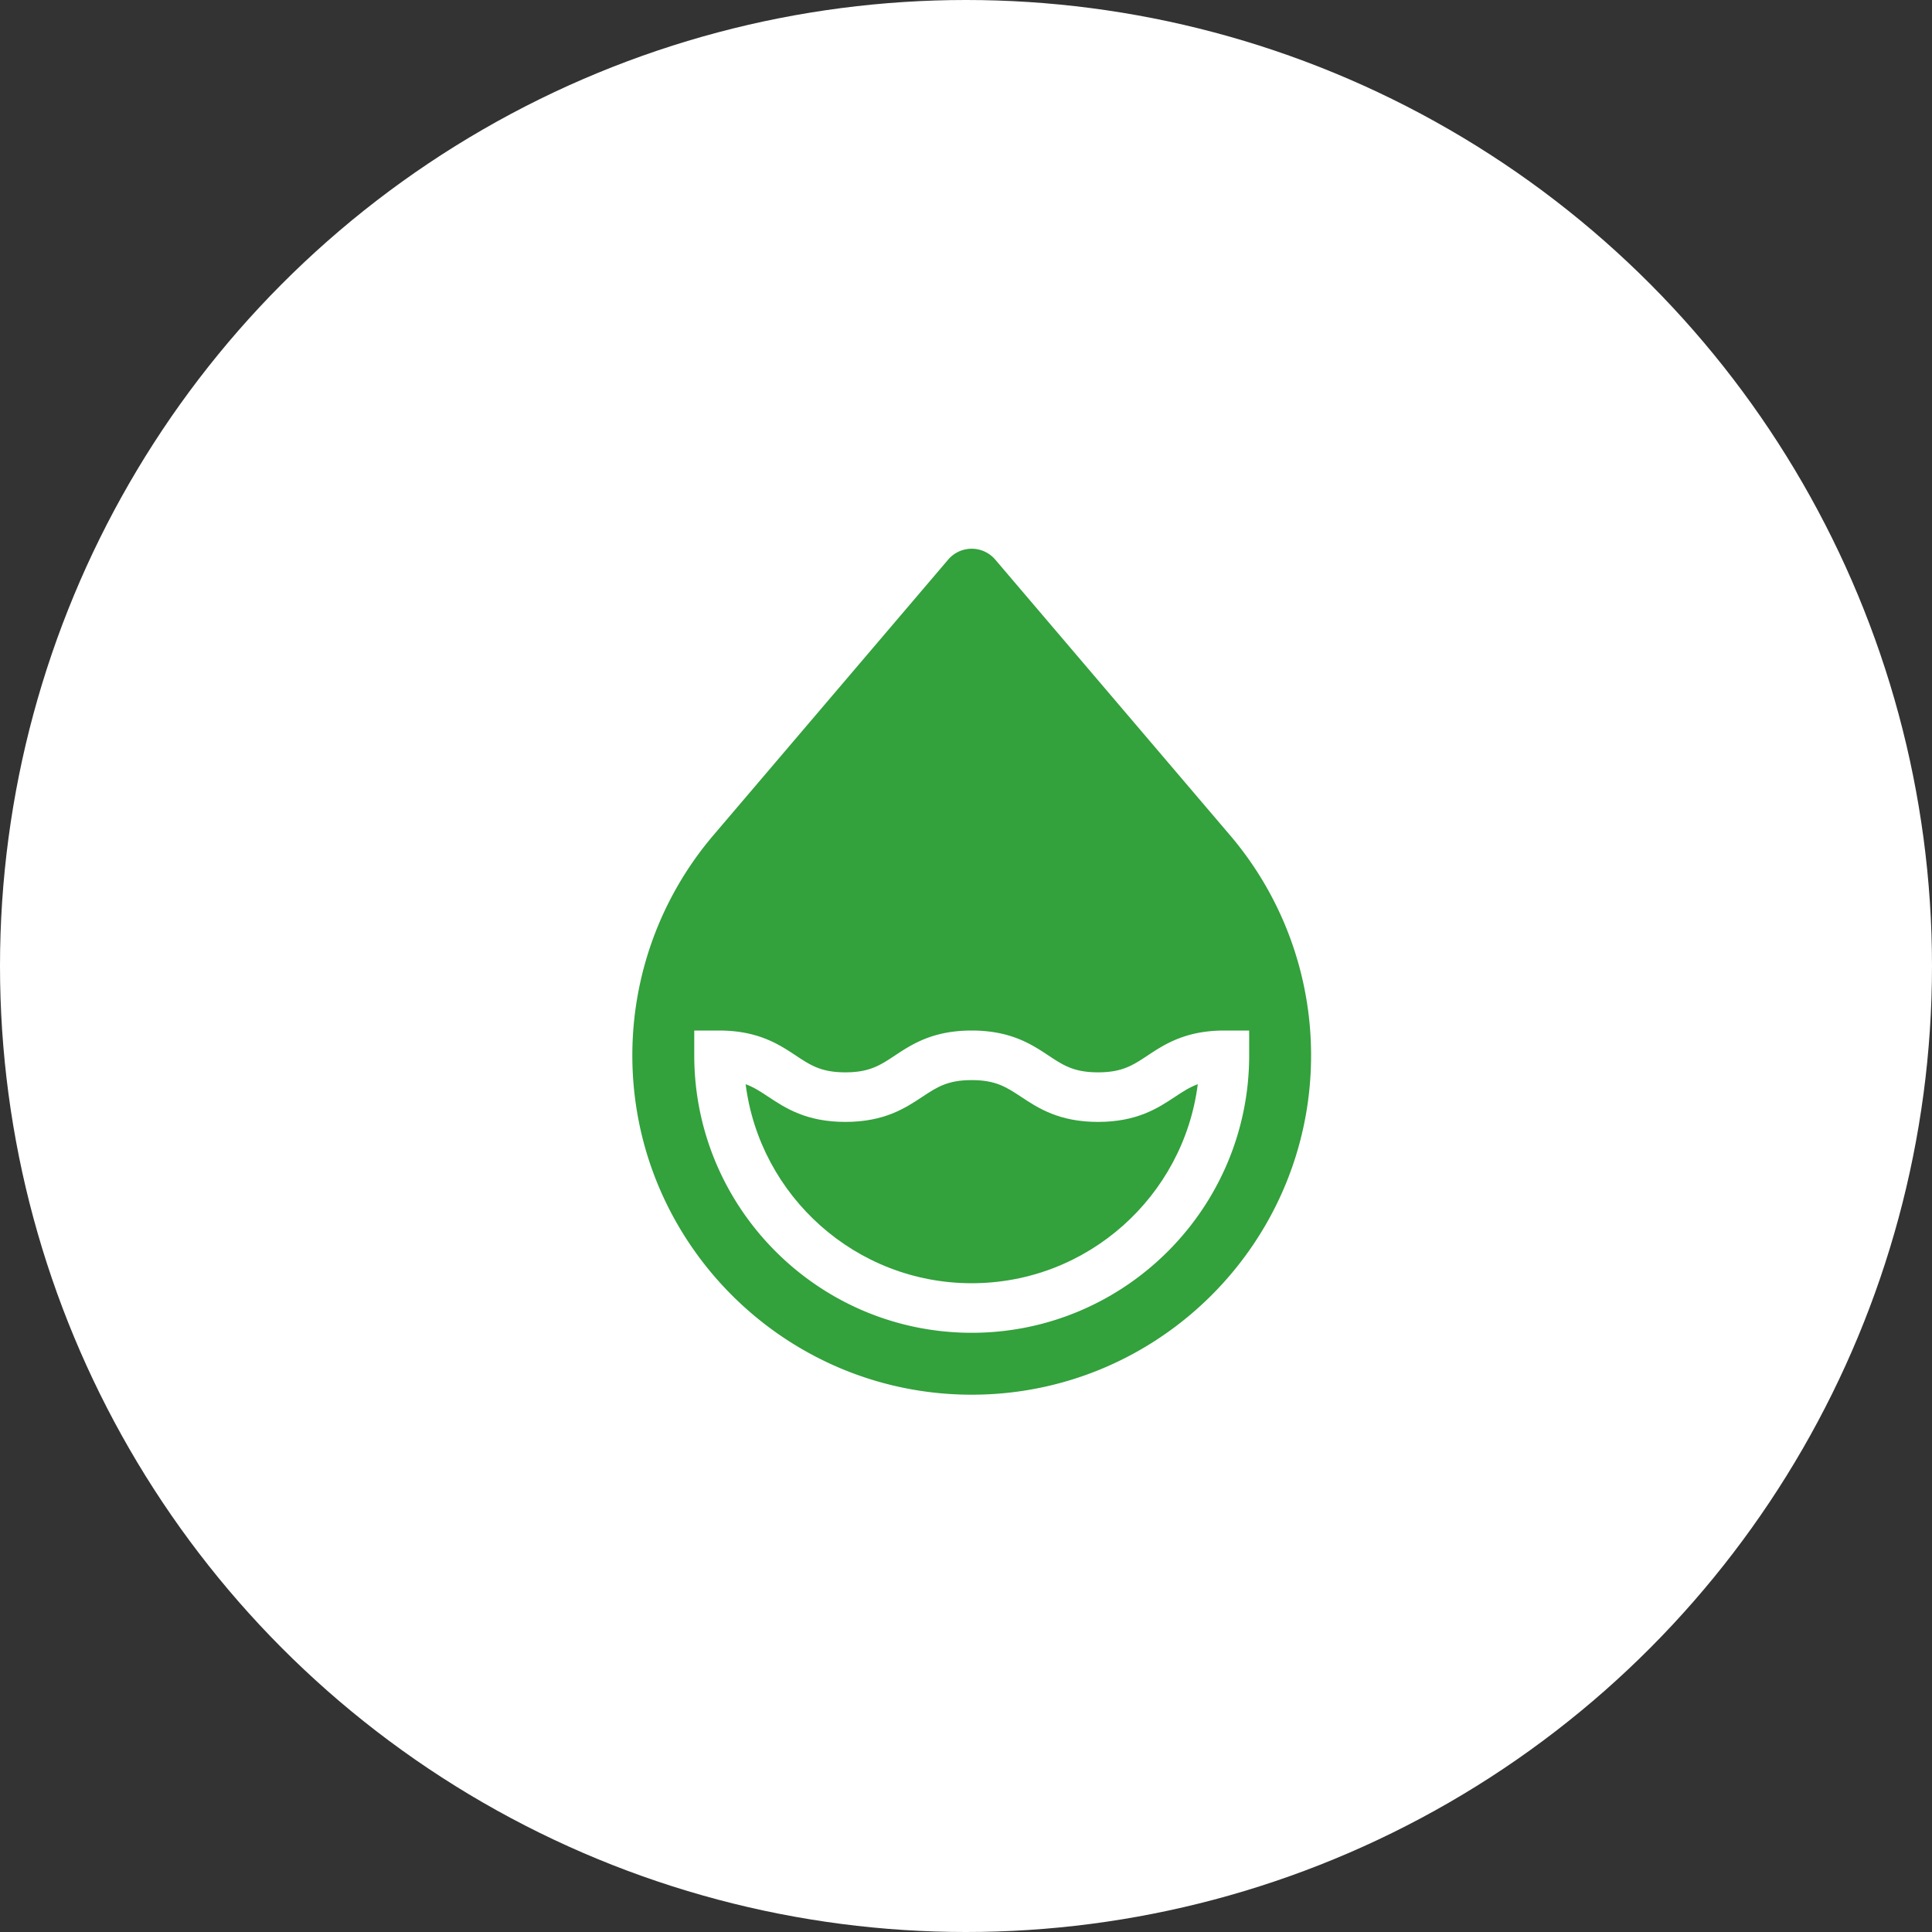
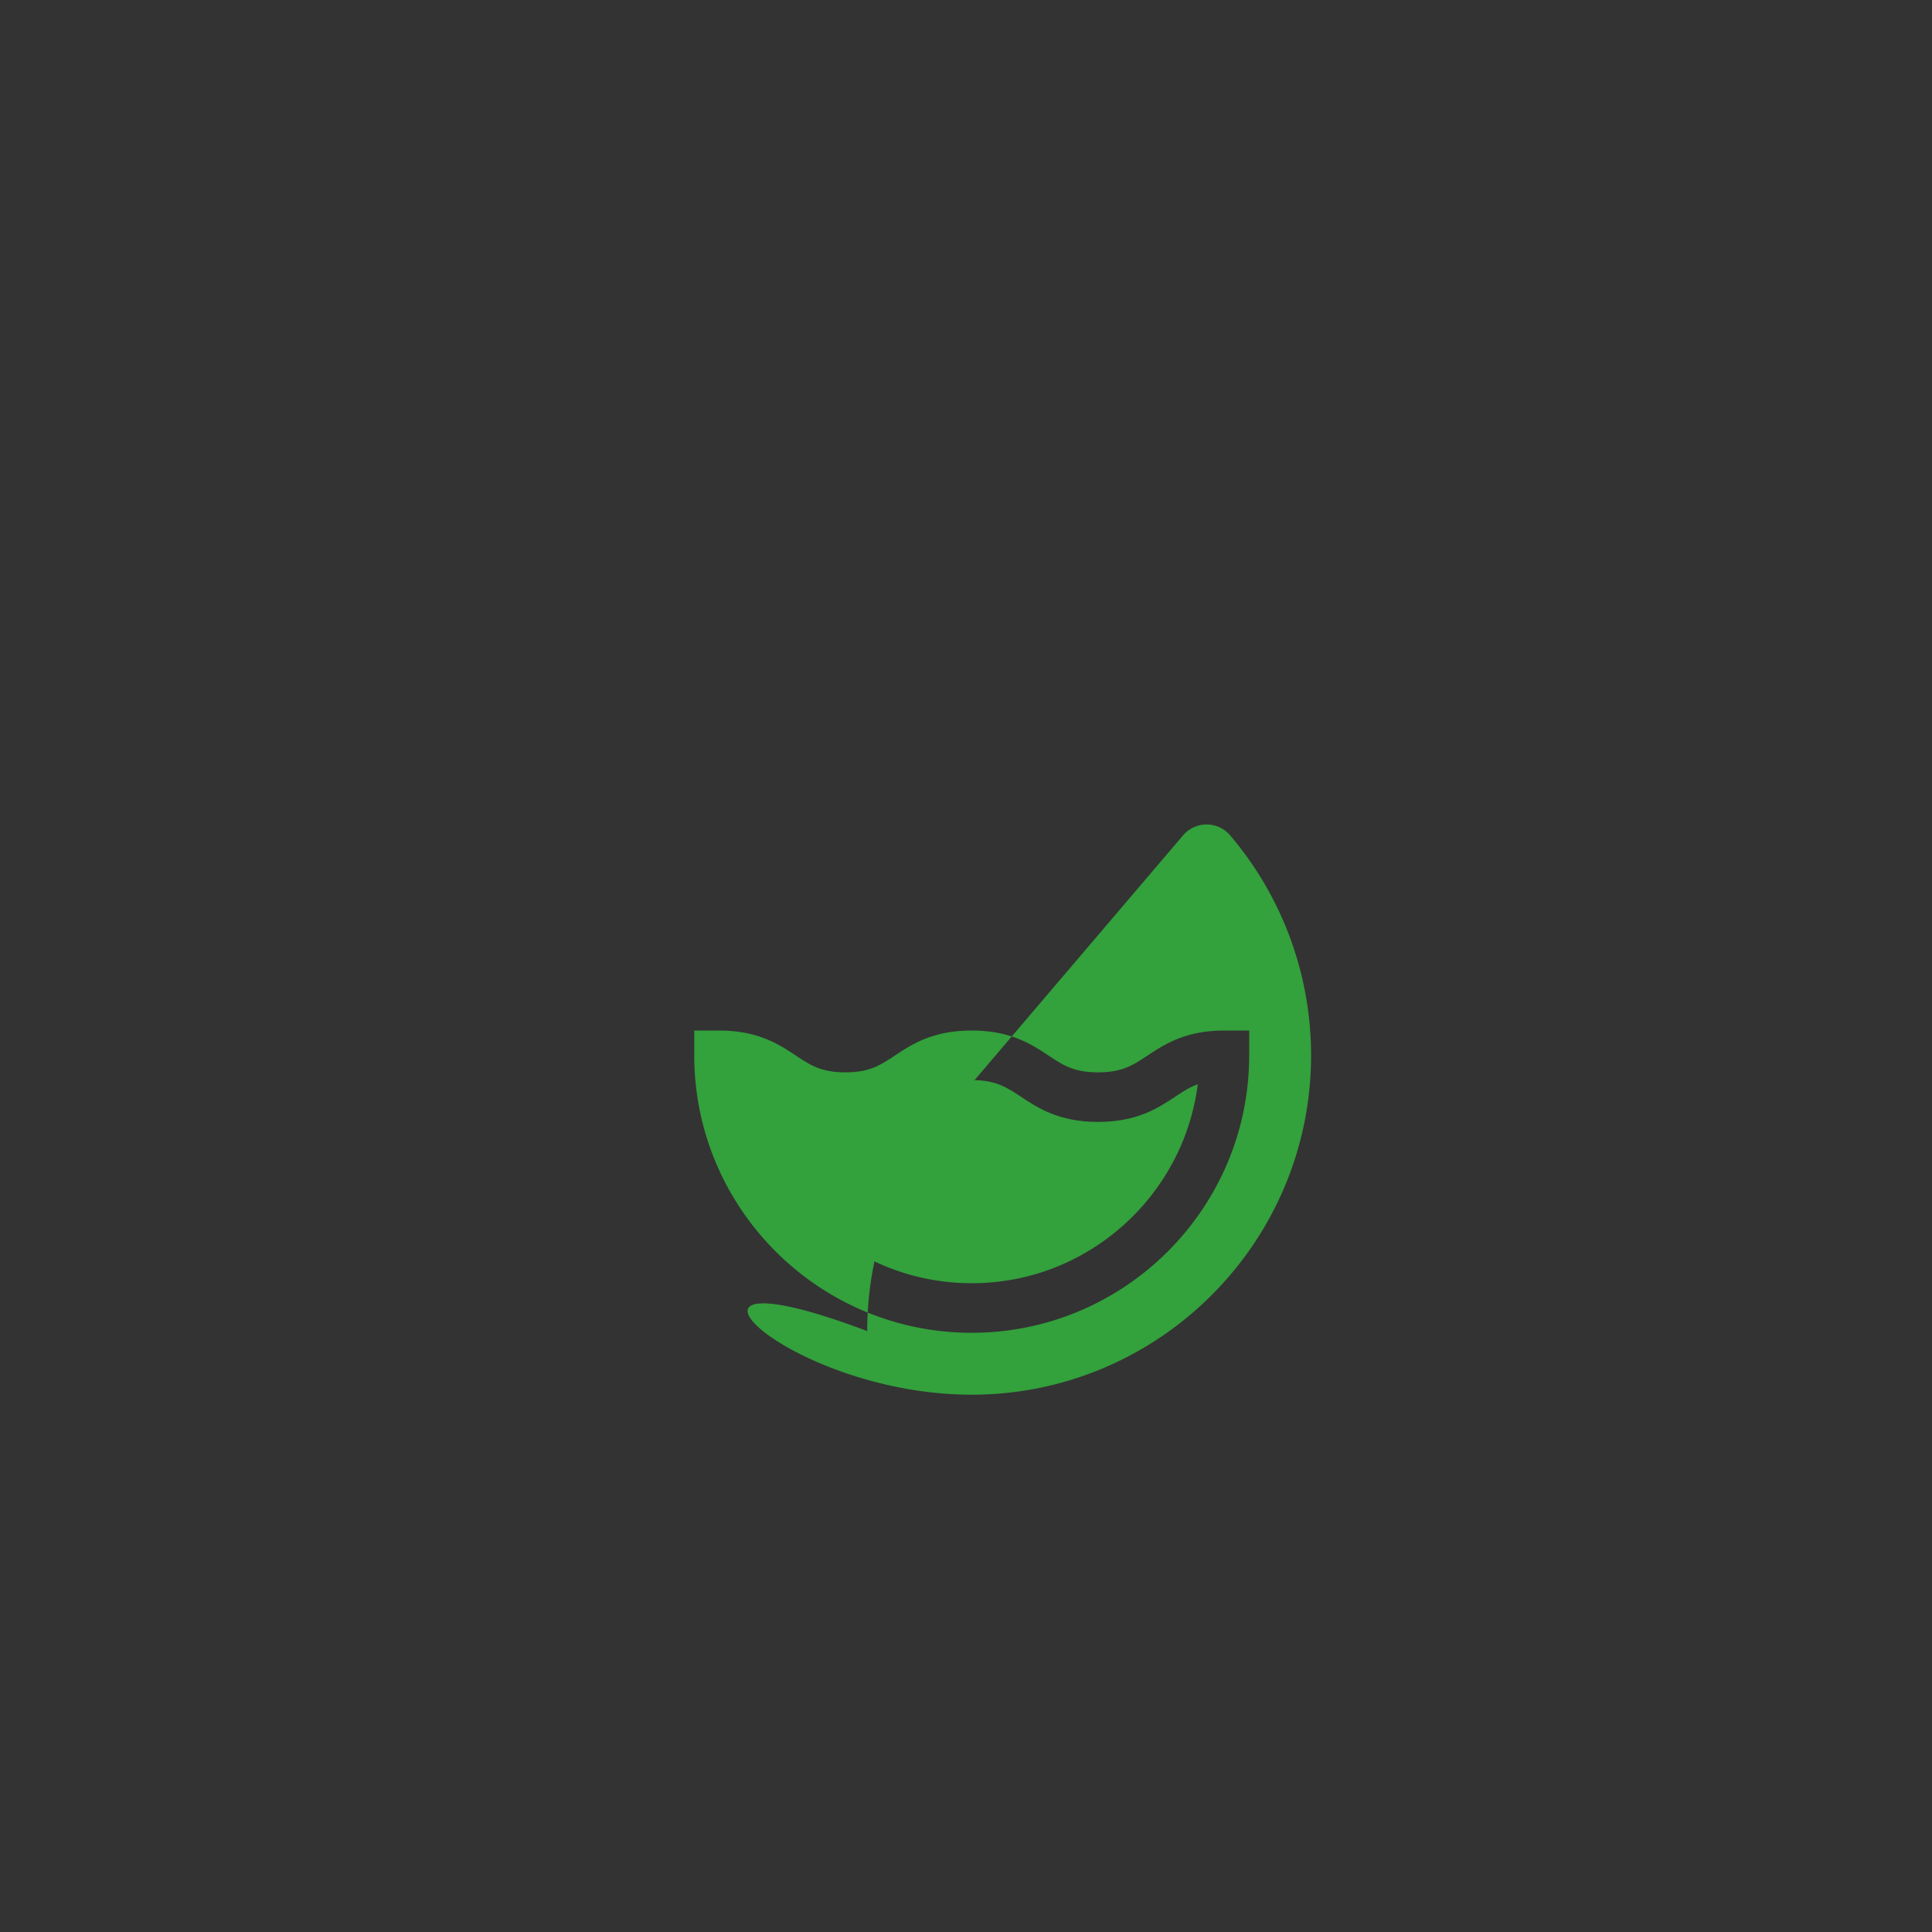
<svg xmlns="http://www.w3.org/2000/svg" width="169" height="169" viewBox="0 0 169 169" fill="none">
  <rect x="0" y="0" width="169" height="169" fill="#333333" stroke="none" />
-   <circle cx="84.5" cy="84.5" r="84.5" fill="#fff" />
-   <path d="M107.607 73.075L87.061 48.954a2.705 2.705 0 00-4.123 0l-20.545 24.12a29.693 29.693 0 00-7.08 19.24C55.313 108.682 68.632 122 85 122s29.686-13.317 29.686-29.686c0-7.048-2.514-13.88-7.079-19.24zM85 116.585c-13.383 0-24.271-10.888-24.271-24.272v-2.168h2.168c3.415 0 5.248 1.214 6.722 2.189 1.288.852 2.219 1.468 4.329 1.468s3.041-.616 4.329-1.468c1.473-.975 3.307-2.189 6.722-2.189 3.416 0 5.25 1.214 6.723 2.189 1.288.852 2.219 1.468 4.33 1.468 2.11 0 3.04-.616 4.329-1.468 1.473-.975 3.307-2.189 6.722-2.189h2.168v2.168c0 13.384-10.888 24.272-24.271 24.272z" fill="#33A13C" />
+   <path d="M107.607 73.075a2.705 2.705 0 00-4.123 0l-20.545 24.12a29.693 29.693 0 00-7.08 19.24C55.313 108.682 68.632 122 85 122s29.686-13.317 29.686-29.686c0-7.048-2.514-13.88-7.079-19.24zM85 116.585c-13.383 0-24.271-10.888-24.271-24.272v-2.168h2.168c3.415 0 5.248 1.214 6.722 2.189 1.288.852 2.219 1.468 4.329 1.468s3.041-.616 4.329-1.468c1.473-.975 3.307-2.189 6.722-2.189 3.416 0 5.25 1.214 6.723 2.189 1.288.852 2.219 1.468 4.33 1.468 2.11 0 3.04-.616 4.329-1.468 1.473-.975 3.307-2.189 6.722-2.189h2.168v2.168c0 13.384-10.888 24.272-24.271 24.272z" fill="#33A13C" />
  <path d="M96.05 98.138c-3.415 0-5.248-1.213-6.722-2.188-1.288-.853-2.219-1.469-4.33-1.469-2.11 0-3.04.616-4.328 1.469-1.474.975-3.307 2.188-6.722 2.188-3.416 0-5.25-1.213-6.723-2.188-.69-.458-1.279-.847-2.001-1.11 1.246 9.804 9.64 17.409 19.775 17.409 10.137 0 18.53-7.605 19.776-17.408-.723.262-1.311.651-2.002 1.109-1.473.975-3.307 2.188-6.722 2.188z" fill="#33A13C" />
</svg>